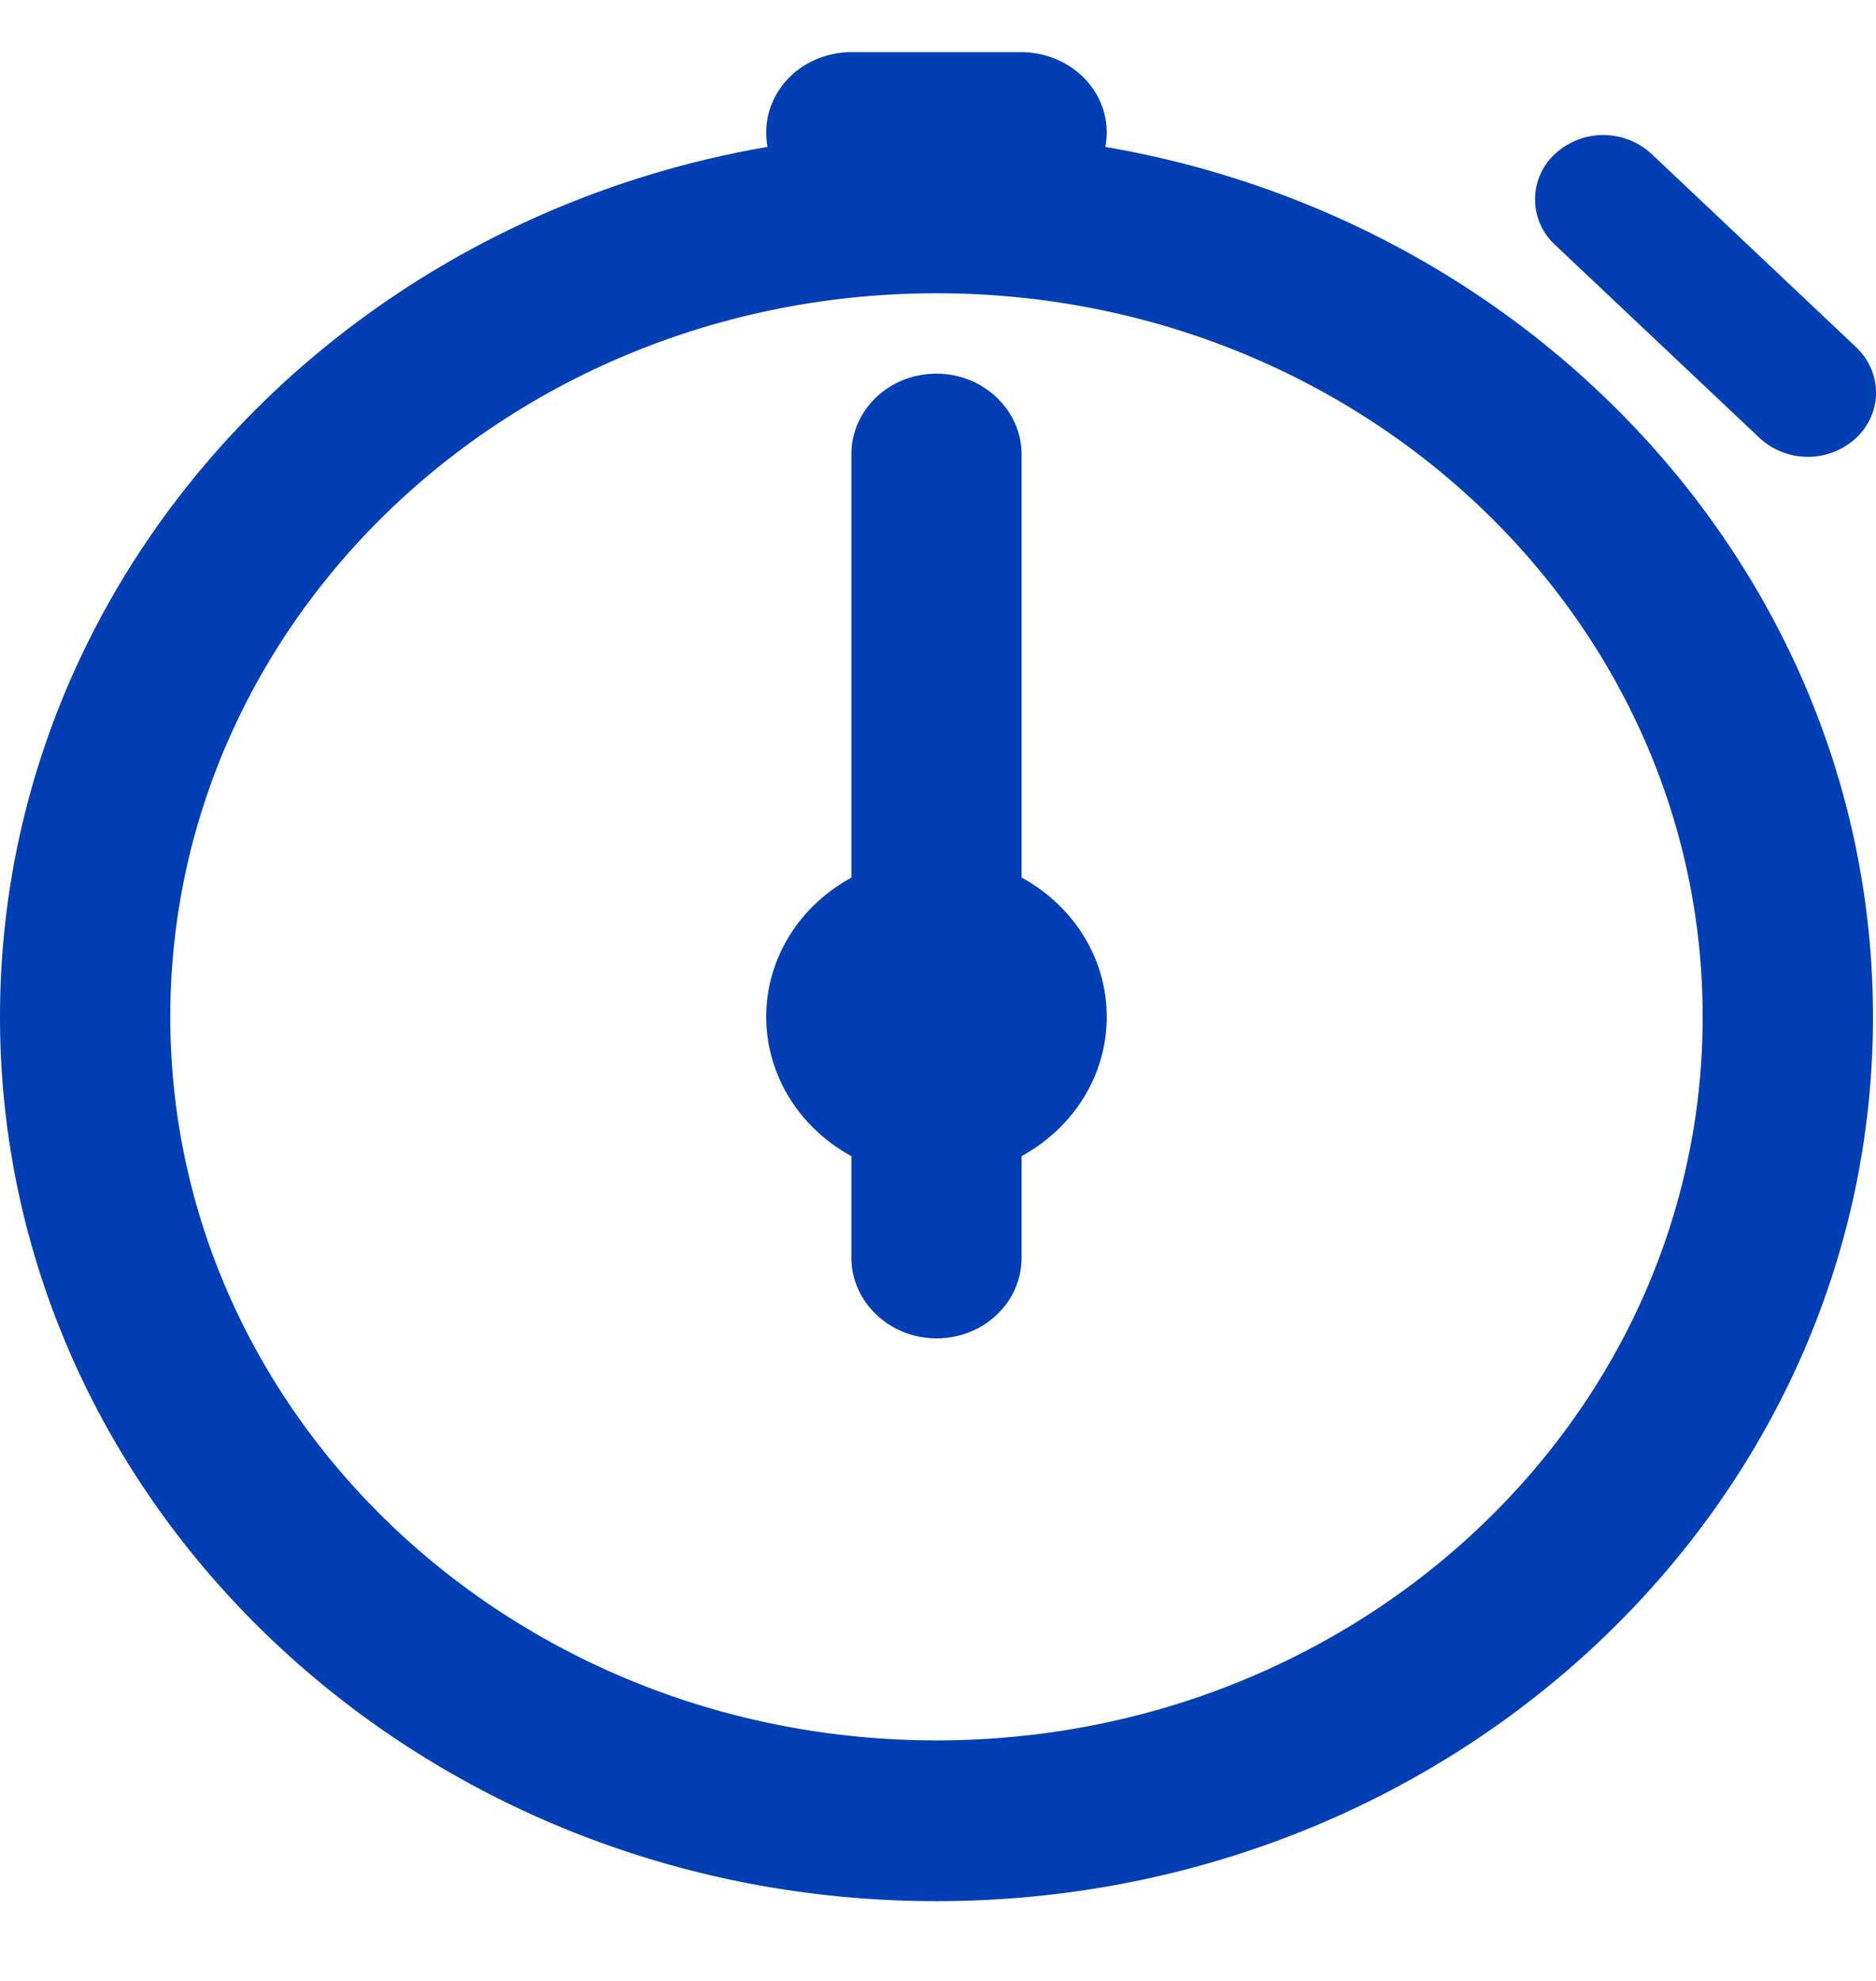
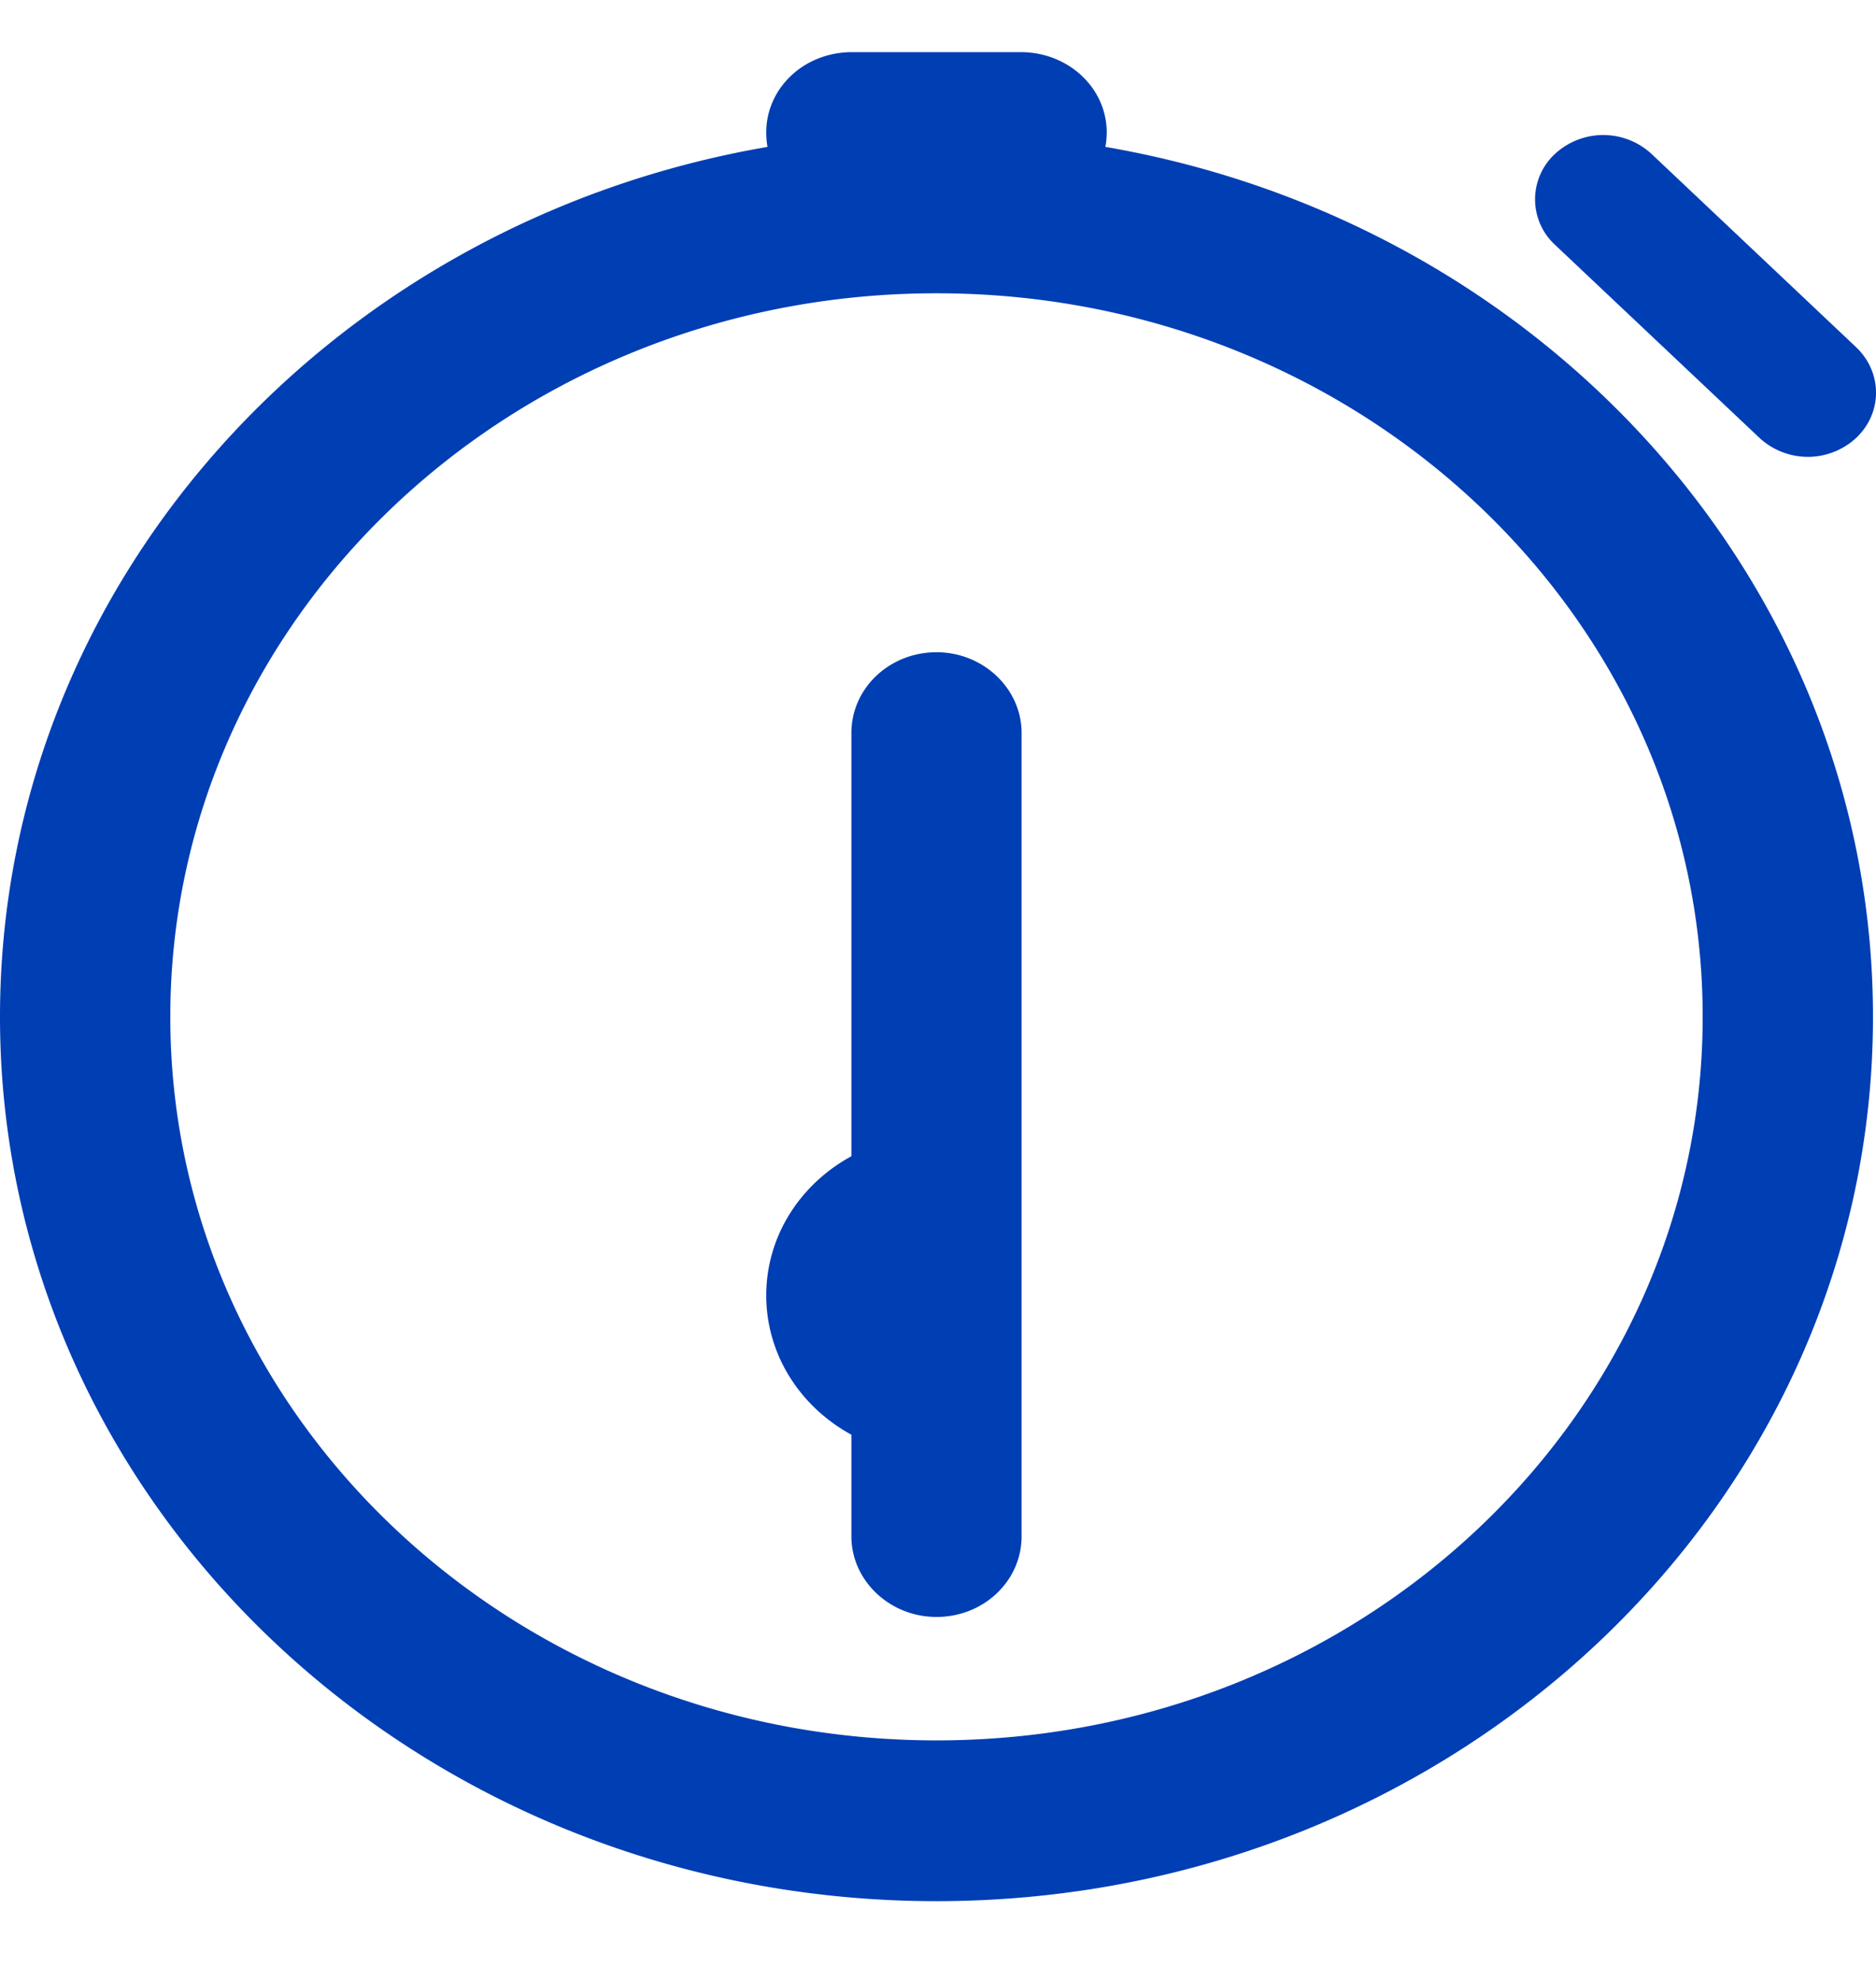
<svg xmlns="http://www.w3.org/2000/svg" width="18" height="19" viewBox="0 0 18 19">
-   <path class="fill-primary" fill="#003EB4" fill-rule="nonzero" d="M9.802 11.089c.489-.267.817-.765.817-1.336 0-.57-.328-1.07-.817-1.336v-4.06c0-.421-.365-.773-.816-.773-.454 0-.817.347-.817.774v4.06c-.489.266-.817.764-.817 1.335 0 .57.328 1.07.817 1.336v.975c0 .422.365.773.817.773.453 0 .816-.346.816-.773v-.975zm.804-9.68c4.19.72 7.365 4.182 7.365 8.344 0 4.684-4.023 8.482-8.986 8.482C4.023 18.235 0 14.437 0 9.753 0 5.59 3.176 2.129 7.364 1.409a.785.785 0 0 1-.012-.138c0-.426.362-.771.824-.771h1.618c.456 0 .825.343.825.771a.791.791 0 0 1-.013.138zm-1.62 15.284c4.06 0 7.351-3.107 7.351-6.94s-3.291-6.94-7.351-6.94c-4.06 0-7.352 3.107-7.352 6.94s3.291 6.94 7.352 6.94zM14.922 2.35a.593.593 0 0 1-.002-.874.683.683 0 0 1 .927.001l1.96 1.851c.256.242.259.631.001.874a.683.683 0 0 1-.926-.002l-1.96-1.85z" />
+   <path class="fill-primary" fill="#003EB4" fill-rule="nonzero" d="M9.802 11.089v-4.06c0-.421-.365-.773-.816-.773-.454 0-.817.347-.817.774v4.06c-.489.266-.817.764-.817 1.335 0 .57.328 1.07.817 1.336v.975c0 .422.365.773.817.773.453 0 .816-.346.816-.773v-.975zm.804-9.68c4.19.72 7.365 4.182 7.365 8.344 0 4.684-4.023 8.482-8.986 8.482C4.023 18.235 0 14.437 0 9.753 0 5.59 3.176 2.129 7.364 1.409a.785.785 0 0 1-.012-.138c0-.426.362-.771.824-.771h1.618c.456 0 .825.343.825.771a.791.791 0 0 1-.013.138zm-1.62 15.284c4.06 0 7.351-3.107 7.351-6.94s-3.291-6.94-7.351-6.94c-4.06 0-7.352 3.107-7.352 6.94s3.291 6.94 7.352 6.94zM14.922 2.35a.593.593 0 0 1-.002-.874.683.683 0 0 1 .927.001l1.96 1.851c.256.242.259.631.001.874a.683.683 0 0 1-.926-.002l-1.96-1.85z" />
</svg>